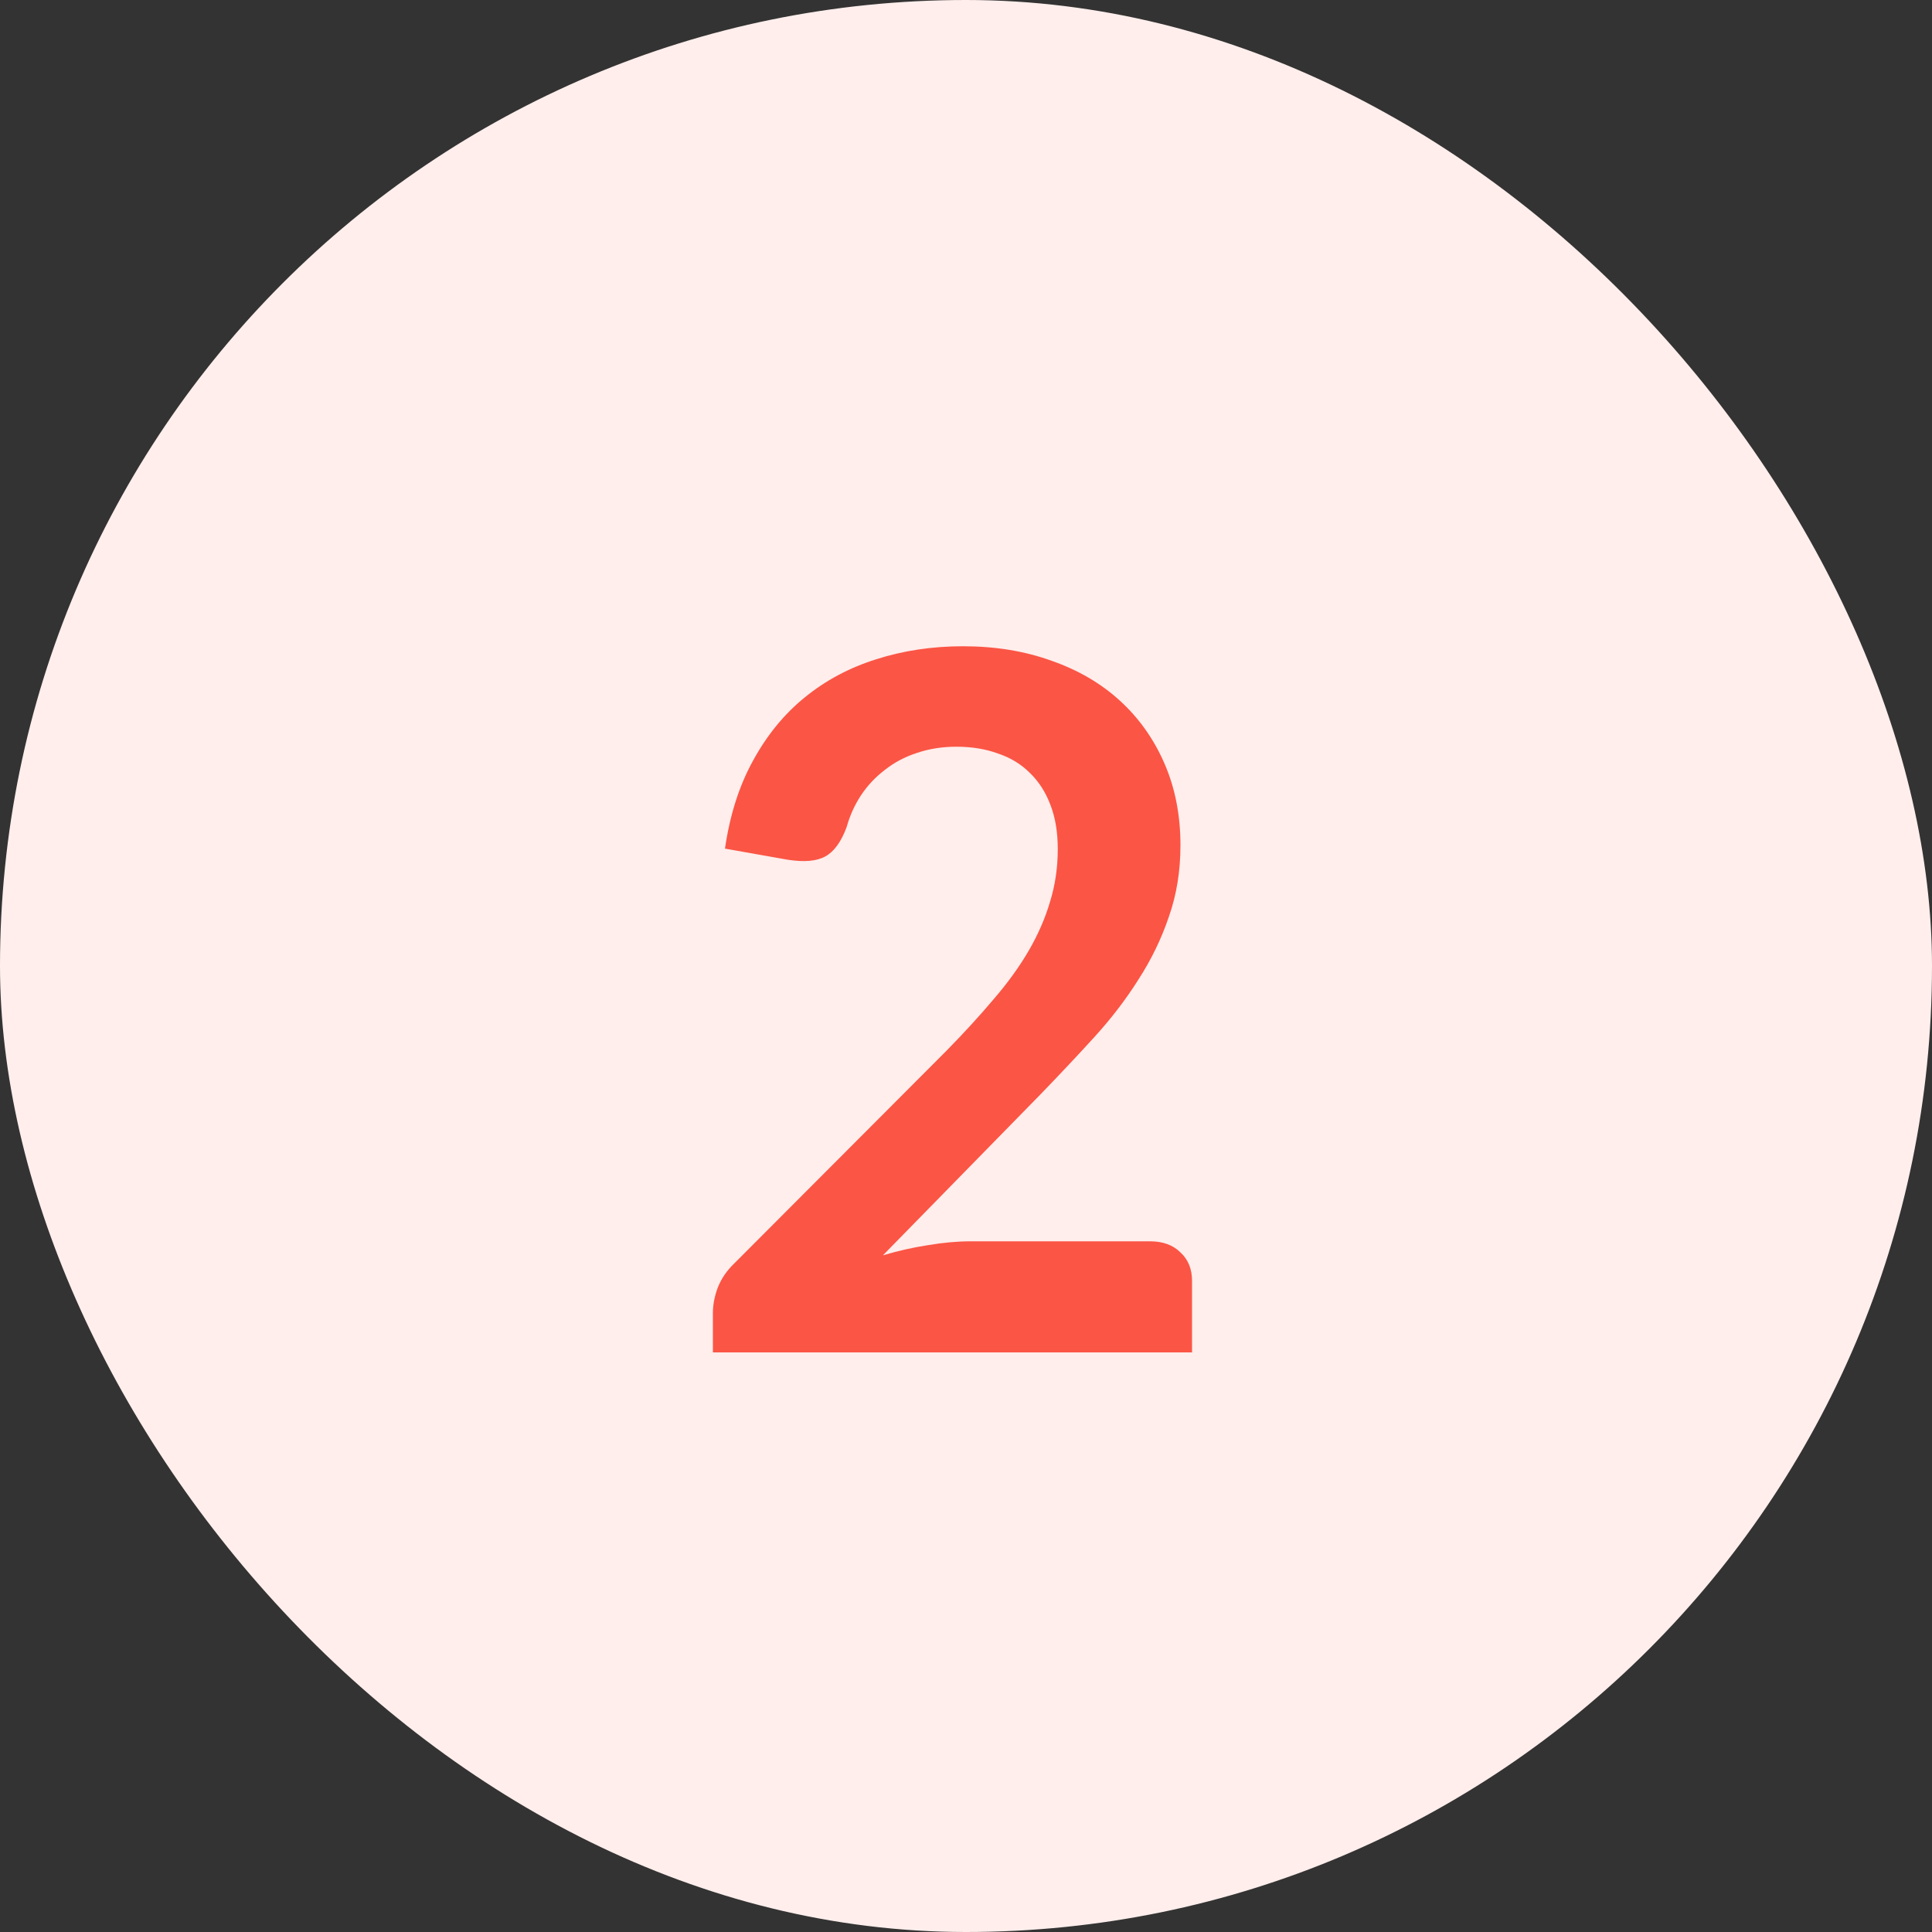
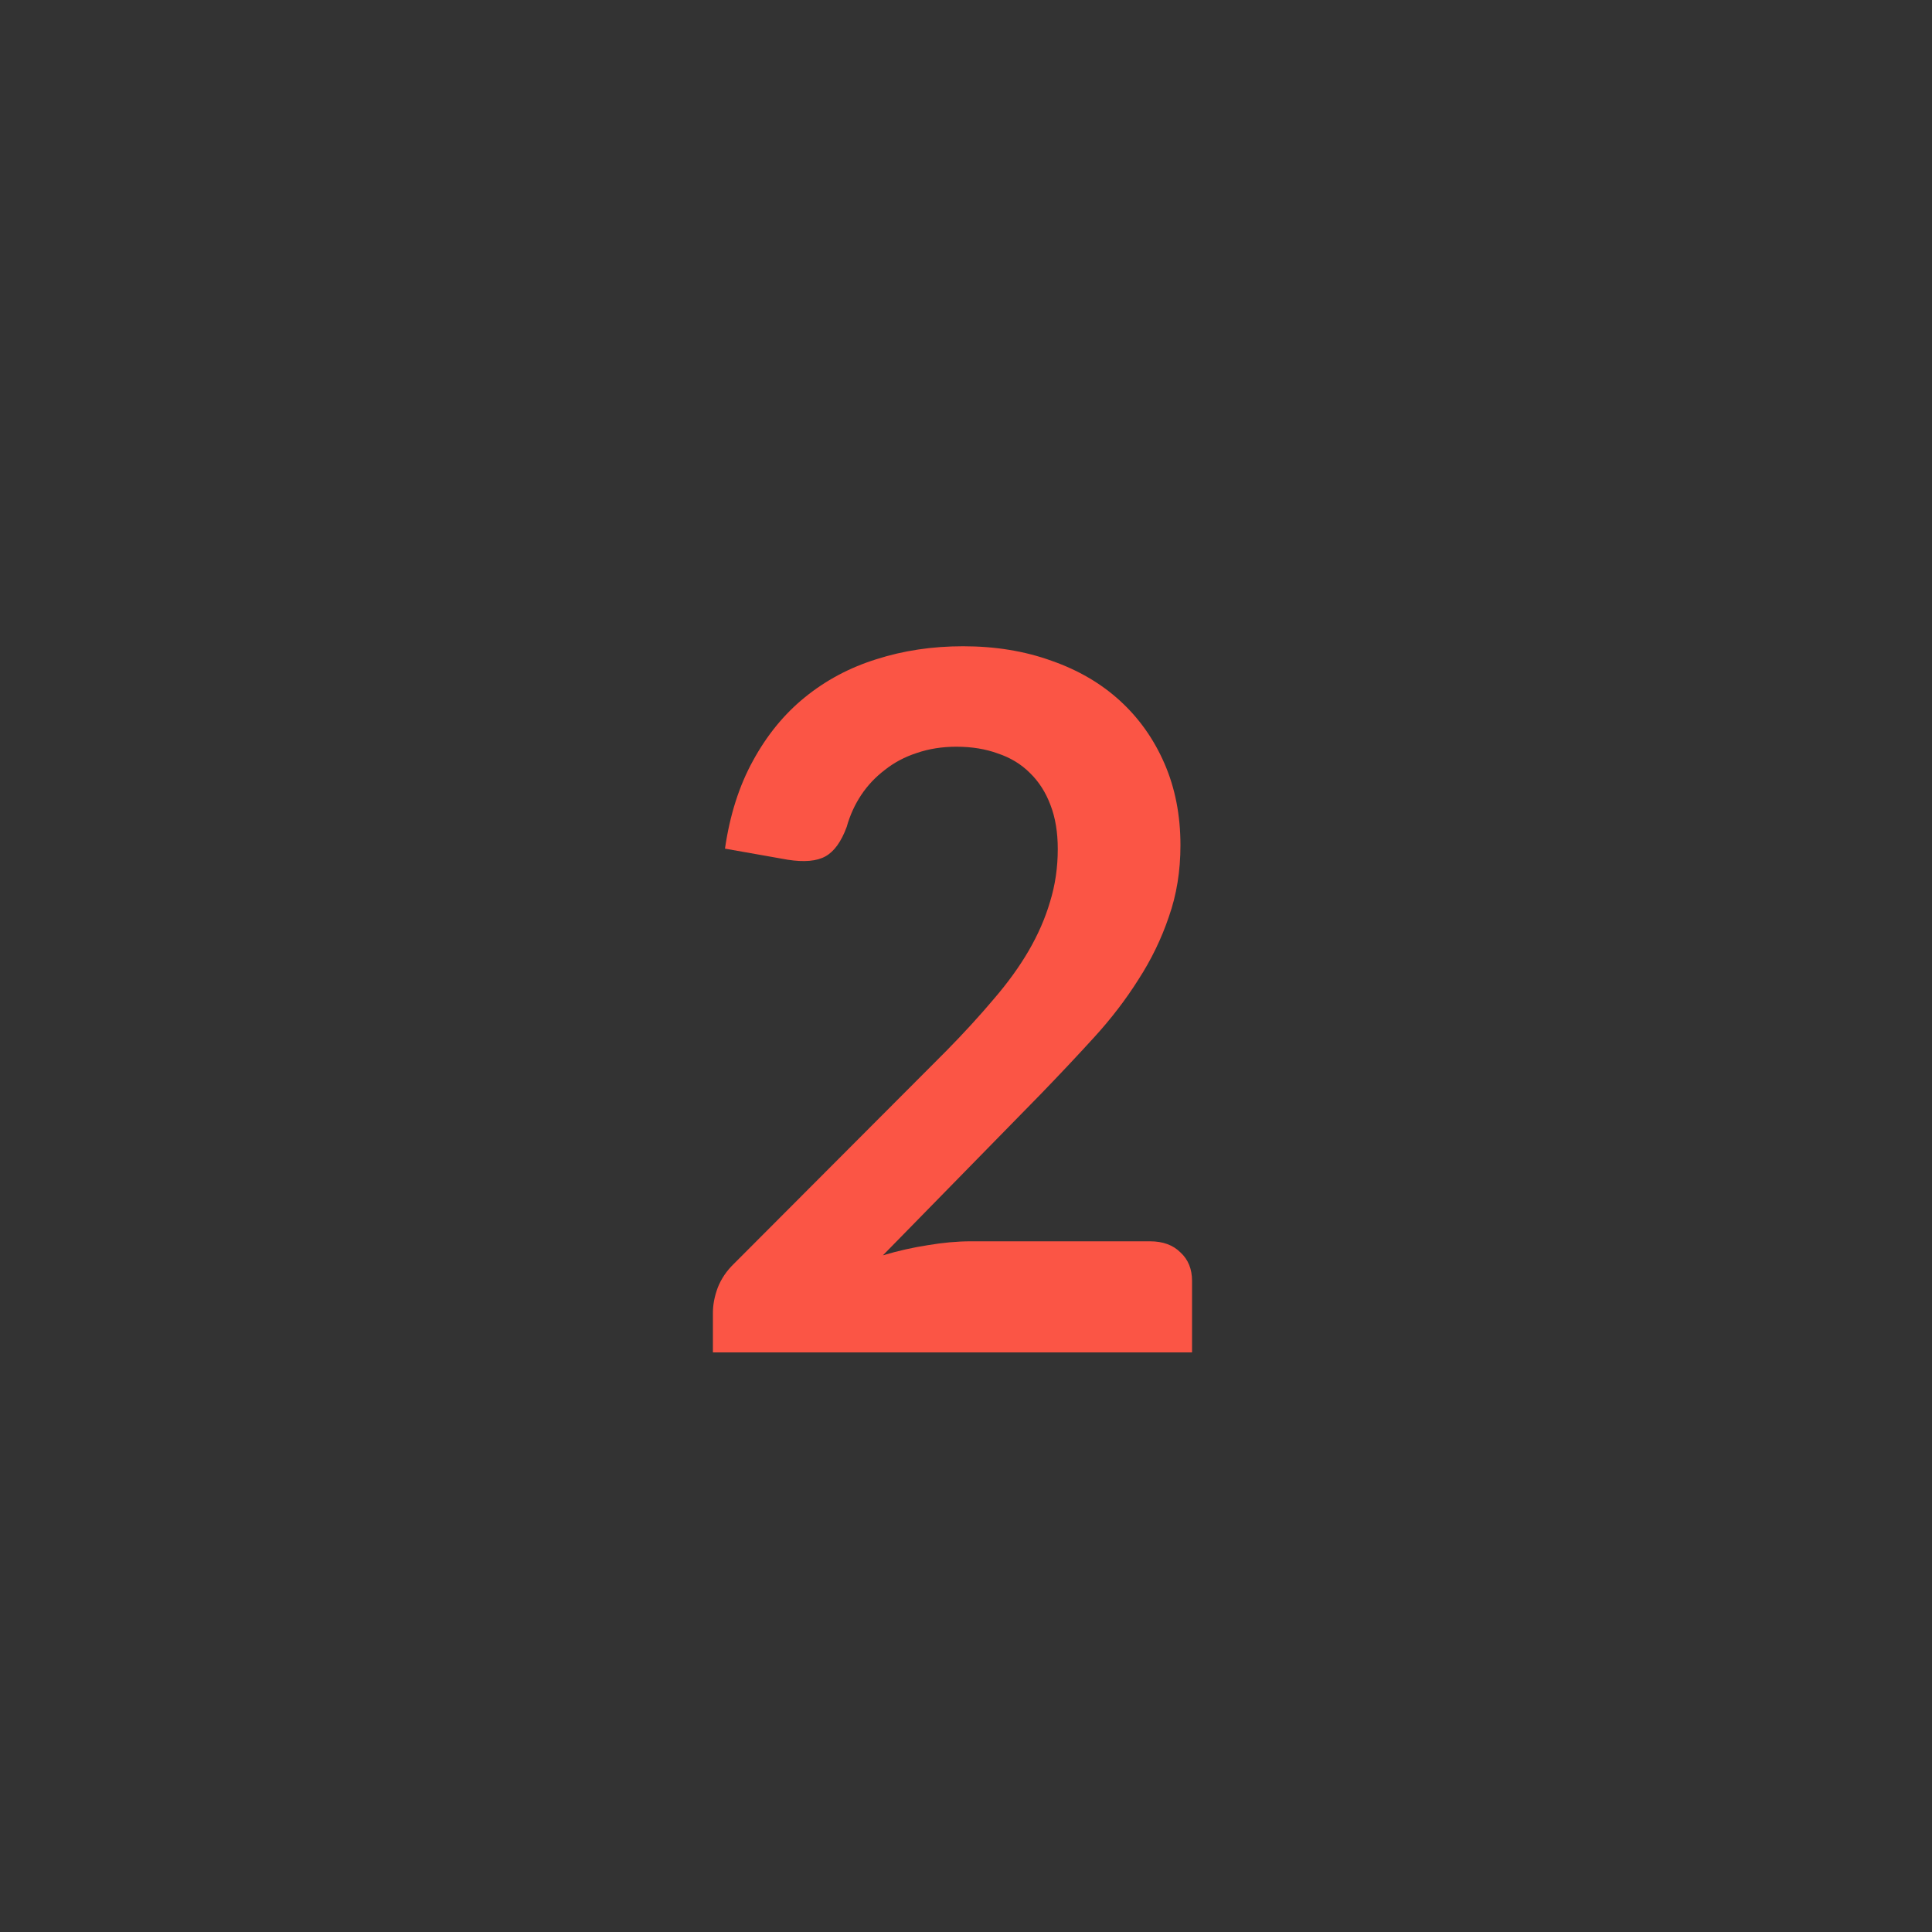
<svg xmlns="http://www.w3.org/2000/svg" width="40" height="40" viewBox="0 0 40 40" fill="none">
  <rect x="0" y="0" width="40" height="40" fill="#333333" stroke="none" />
-   <rect width="40" height="40" rx="20" fill="#FFEEEC" />
  <path d="M23.81 25.7C24.077 25.7 24.287 25.777 24.44 25.93C24.6 26.077 24.68 26.273 24.68 26.52V28H14.76V27.18C14.76 27.013 14.793 26.84 14.86 26.66C14.933 26.473 15.047 26.307 15.2 26.16L19.59 21.76C19.957 21.387 20.283 21.03 20.57 20.69C20.863 20.35 21.107 20.013 21.3 19.68C21.493 19.347 21.64 19.01 21.74 18.67C21.847 18.323 21.9 17.96 21.9 17.58C21.9 17.233 21.85 16.93 21.75 16.67C21.65 16.403 21.507 16.18 21.32 16C21.14 15.82 20.92 15.687 20.66 15.6C20.407 15.507 20.12 15.46 19.8 15.46C19.507 15.46 19.233 15.503 18.98 15.59C18.733 15.67 18.513 15.787 18.32 15.94C18.127 16.087 17.963 16.26 17.83 16.46C17.697 16.66 17.597 16.88 17.53 17.12C17.417 17.427 17.27 17.63 17.09 17.73C16.91 17.83 16.65 17.853 16.31 17.8L15.01 17.57C15.11 16.877 15.303 16.27 15.59 15.75C15.877 15.223 16.233 14.787 16.66 14.44C17.093 14.087 17.587 13.823 18.14 13.65C18.7 13.47 19.3 13.38 19.94 13.38C20.607 13.38 21.217 13.48 21.77 13.68C22.323 13.873 22.797 14.15 23.19 14.51C23.583 14.87 23.89 15.303 24.11 15.81C24.33 16.317 24.44 16.88 24.44 17.5C24.44 18.033 24.36 18.527 24.2 18.98C24.047 19.433 23.837 19.867 23.57 20.28C23.31 20.693 23.003 21.093 22.65 21.48C22.297 21.867 21.927 22.26 21.54 22.66L18.28 25.99C18.593 25.897 18.903 25.827 19.21 25.78C19.523 25.727 19.82 25.7 20.1 25.7H23.81Z" fill="#FB5545" />
</svg>